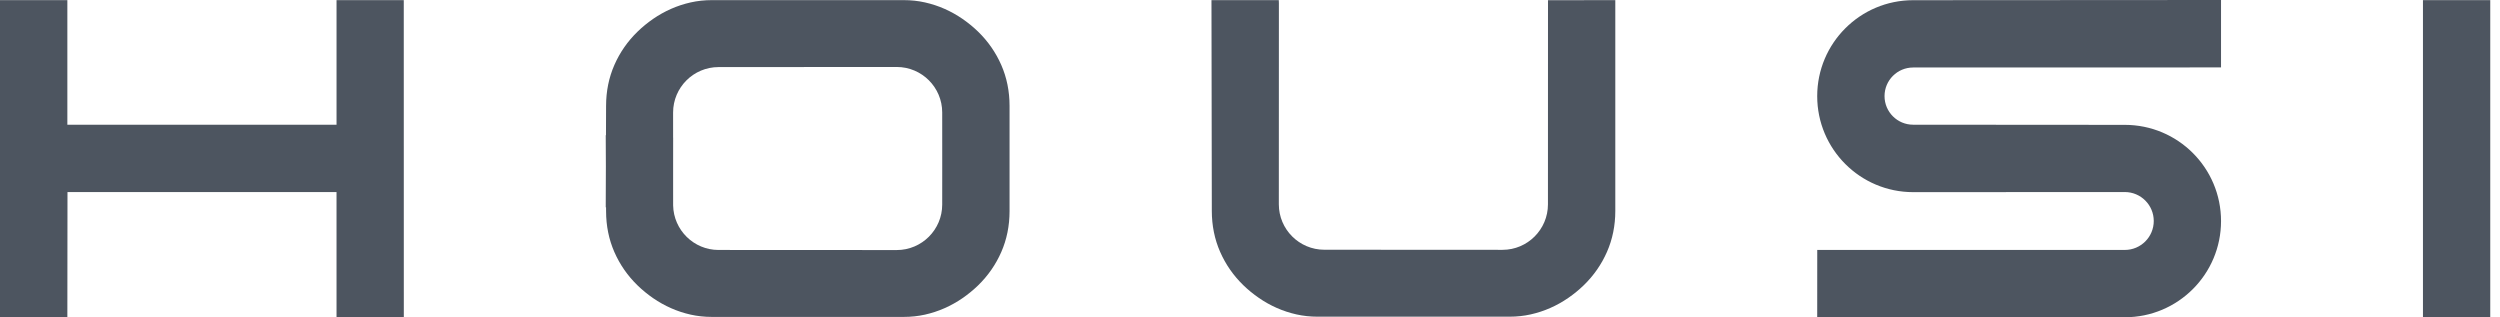
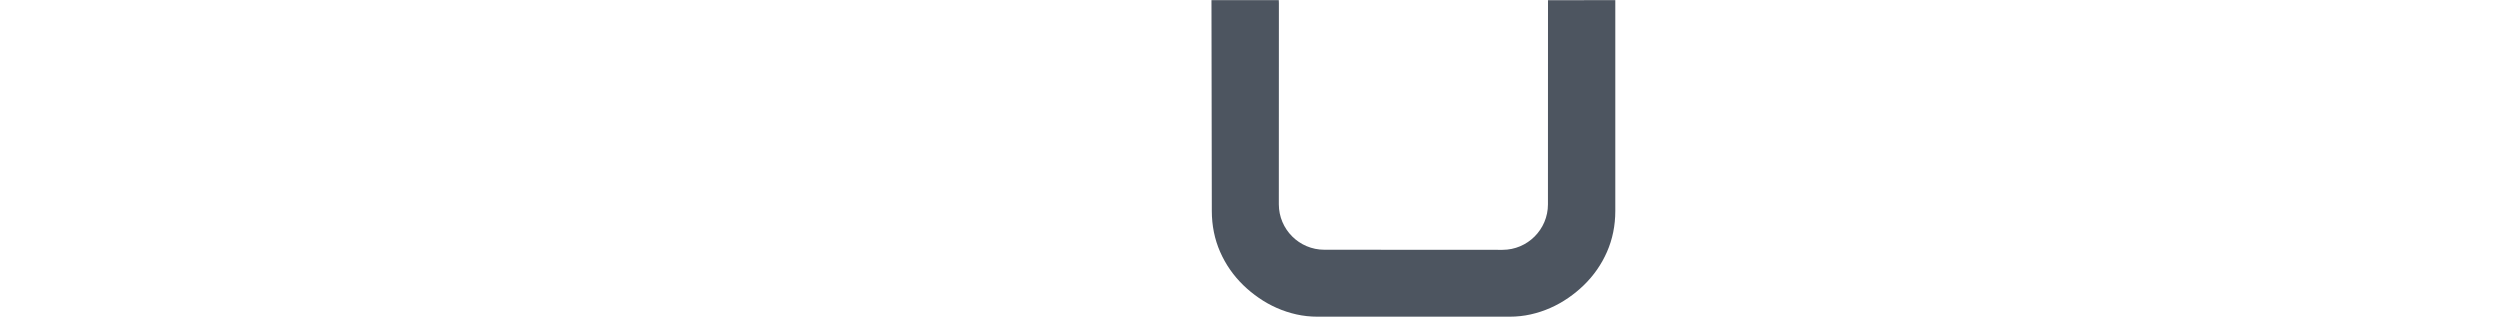
<svg xmlns="http://www.w3.org/2000/svg" width="197" height="25" viewBox="0 0 197 25" fill="none">
  <g clip-path="url(#clip0_56_1843)">
-     <path d="M26.519 9.831L5.308 9.83L5.308 0.009H0V24.99H5.308L5.318 15.133H26.518L26.519 24.989L31.821 24.99L31.817 0.009L26.519 0.008L26.519 9.831Z" fill="#4D5560" />
-     <path d="M167.437 9.839L150.755 9.827C149.51 9.827 148.501 8.818 148.501 7.573C148.501 6.328 149.51 5.319 150.755 5.319L175.017 5.313V0L150.757 0.015C146.581 0.016 143.196 3.401 143.196 7.577C143.196 11.755 146.582 15.141 150.759 15.141L167.435 15.133C168.694 15.133 169.715 16.153 169.716 17.412C169.717 18.672 168.696 19.695 167.435 19.695L143.199 19.697L143.196 24.992L167.438 25C171.624 25 175.018 21.606 175.018 17.419C175.018 13.233 171.624 9.839 167.437 9.839Z" fill="#4D5560" />
-     <path d="M196.232 0.01H190.929V24.991H196.232V0.01Z" fill="#4D5560" />
    <path d="M121.982 0.017L121.978 16.106C121.978 18.08 120.372 19.687 118.397 19.687L104.354 19.679C102.379 19.679 100.772 18.073 100.772 16.098L100.777 0.251L100.768 0.01H95.464L95.491 16.624C95.491 17.771 95.711 18.855 96.145 19.844C96.578 20.832 97.194 21.718 97.976 22.476C98.35 22.839 98.763 23.177 99.204 23.48C99.647 23.785 100.121 24.05 100.61 24.266C101.103 24.484 101.624 24.655 102.158 24.775C102.694 24.895 103.254 24.955 103.823 24.955H118.954C119.523 24.955 120.083 24.895 120.619 24.775C121.154 24.655 121.674 24.484 122.166 24.266C122.657 24.05 123.13 23.785 123.573 23.48C124.013 23.177 124.427 22.839 124.801 22.476C125.583 21.718 126.199 20.832 126.632 19.844C127.066 18.854 127.286 17.771 127.286 16.624V0.01L121.982 0.017Z" fill="#4D5560" />
-     <path d="M78.9 5.121C78.467 4.133 77.851 3.247 77.069 2.489C76.694 2.126 76.281 1.789 75.841 1.485C75.397 1.18 74.924 0.916 74.434 0.699C73.942 0.481 73.421 0.31 72.886 0.19C72.35 0.07 71.79 0.01 71.222 0.01H56.09C55.522 0.01 54.962 0.07 54.426 0.19C53.891 0.31 53.37 0.481 52.878 0.699C52.388 0.915 51.915 1.18 51.471 1.485C51.031 1.789 50.618 2.126 50.244 2.489C49.462 3.247 48.845 4.133 48.412 5.121C47.979 6.111 47.759 7.194 47.759 8.341L47.751 10.652H47.732L47.743 13.086L47.732 16.336H47.757L47.759 16.642C47.759 17.789 47.979 18.872 48.412 19.861C48.845 20.85 49.462 21.736 50.244 22.494C50.618 22.856 51.031 23.194 51.471 23.498C51.915 23.803 52.388 24.067 52.878 24.284C53.37 24.502 53.891 24.673 54.426 24.793C54.962 24.912 55.522 24.973 56.09 24.973H71.222C71.79 24.973 72.35 24.912 72.886 24.793C73.421 24.673 73.942 24.502 74.434 24.284C74.924 24.067 75.397 23.803 75.841 23.498C76.281 23.194 76.694 22.856 77.069 22.494C77.851 21.735 78.467 20.85 78.9 19.861C79.334 18.872 79.553 17.788 79.553 16.642V8.341C79.553 7.194 79.334 6.111 78.9 5.121ZM70.665 19.704L56.621 19.697C54.669 19.697 53.08 18.126 53.043 16.183L53.042 13.497L53.044 10.893L53.041 10.798L53.04 8.867C53.04 6.892 54.647 5.286 56.621 5.286L70.665 5.278C72.639 5.278 74.246 6.885 74.246 8.859L74.248 13.054L74.246 16.123C74.246 18.098 72.639 19.704 70.665 19.704Z" fill="#4D5560" />
  </g>
  <defs>
    <clipPath id="clip0_56_1843">
      <rect width="196.232" height="25" fill="white" />
    </clipPath>
  </defs>
</svg>